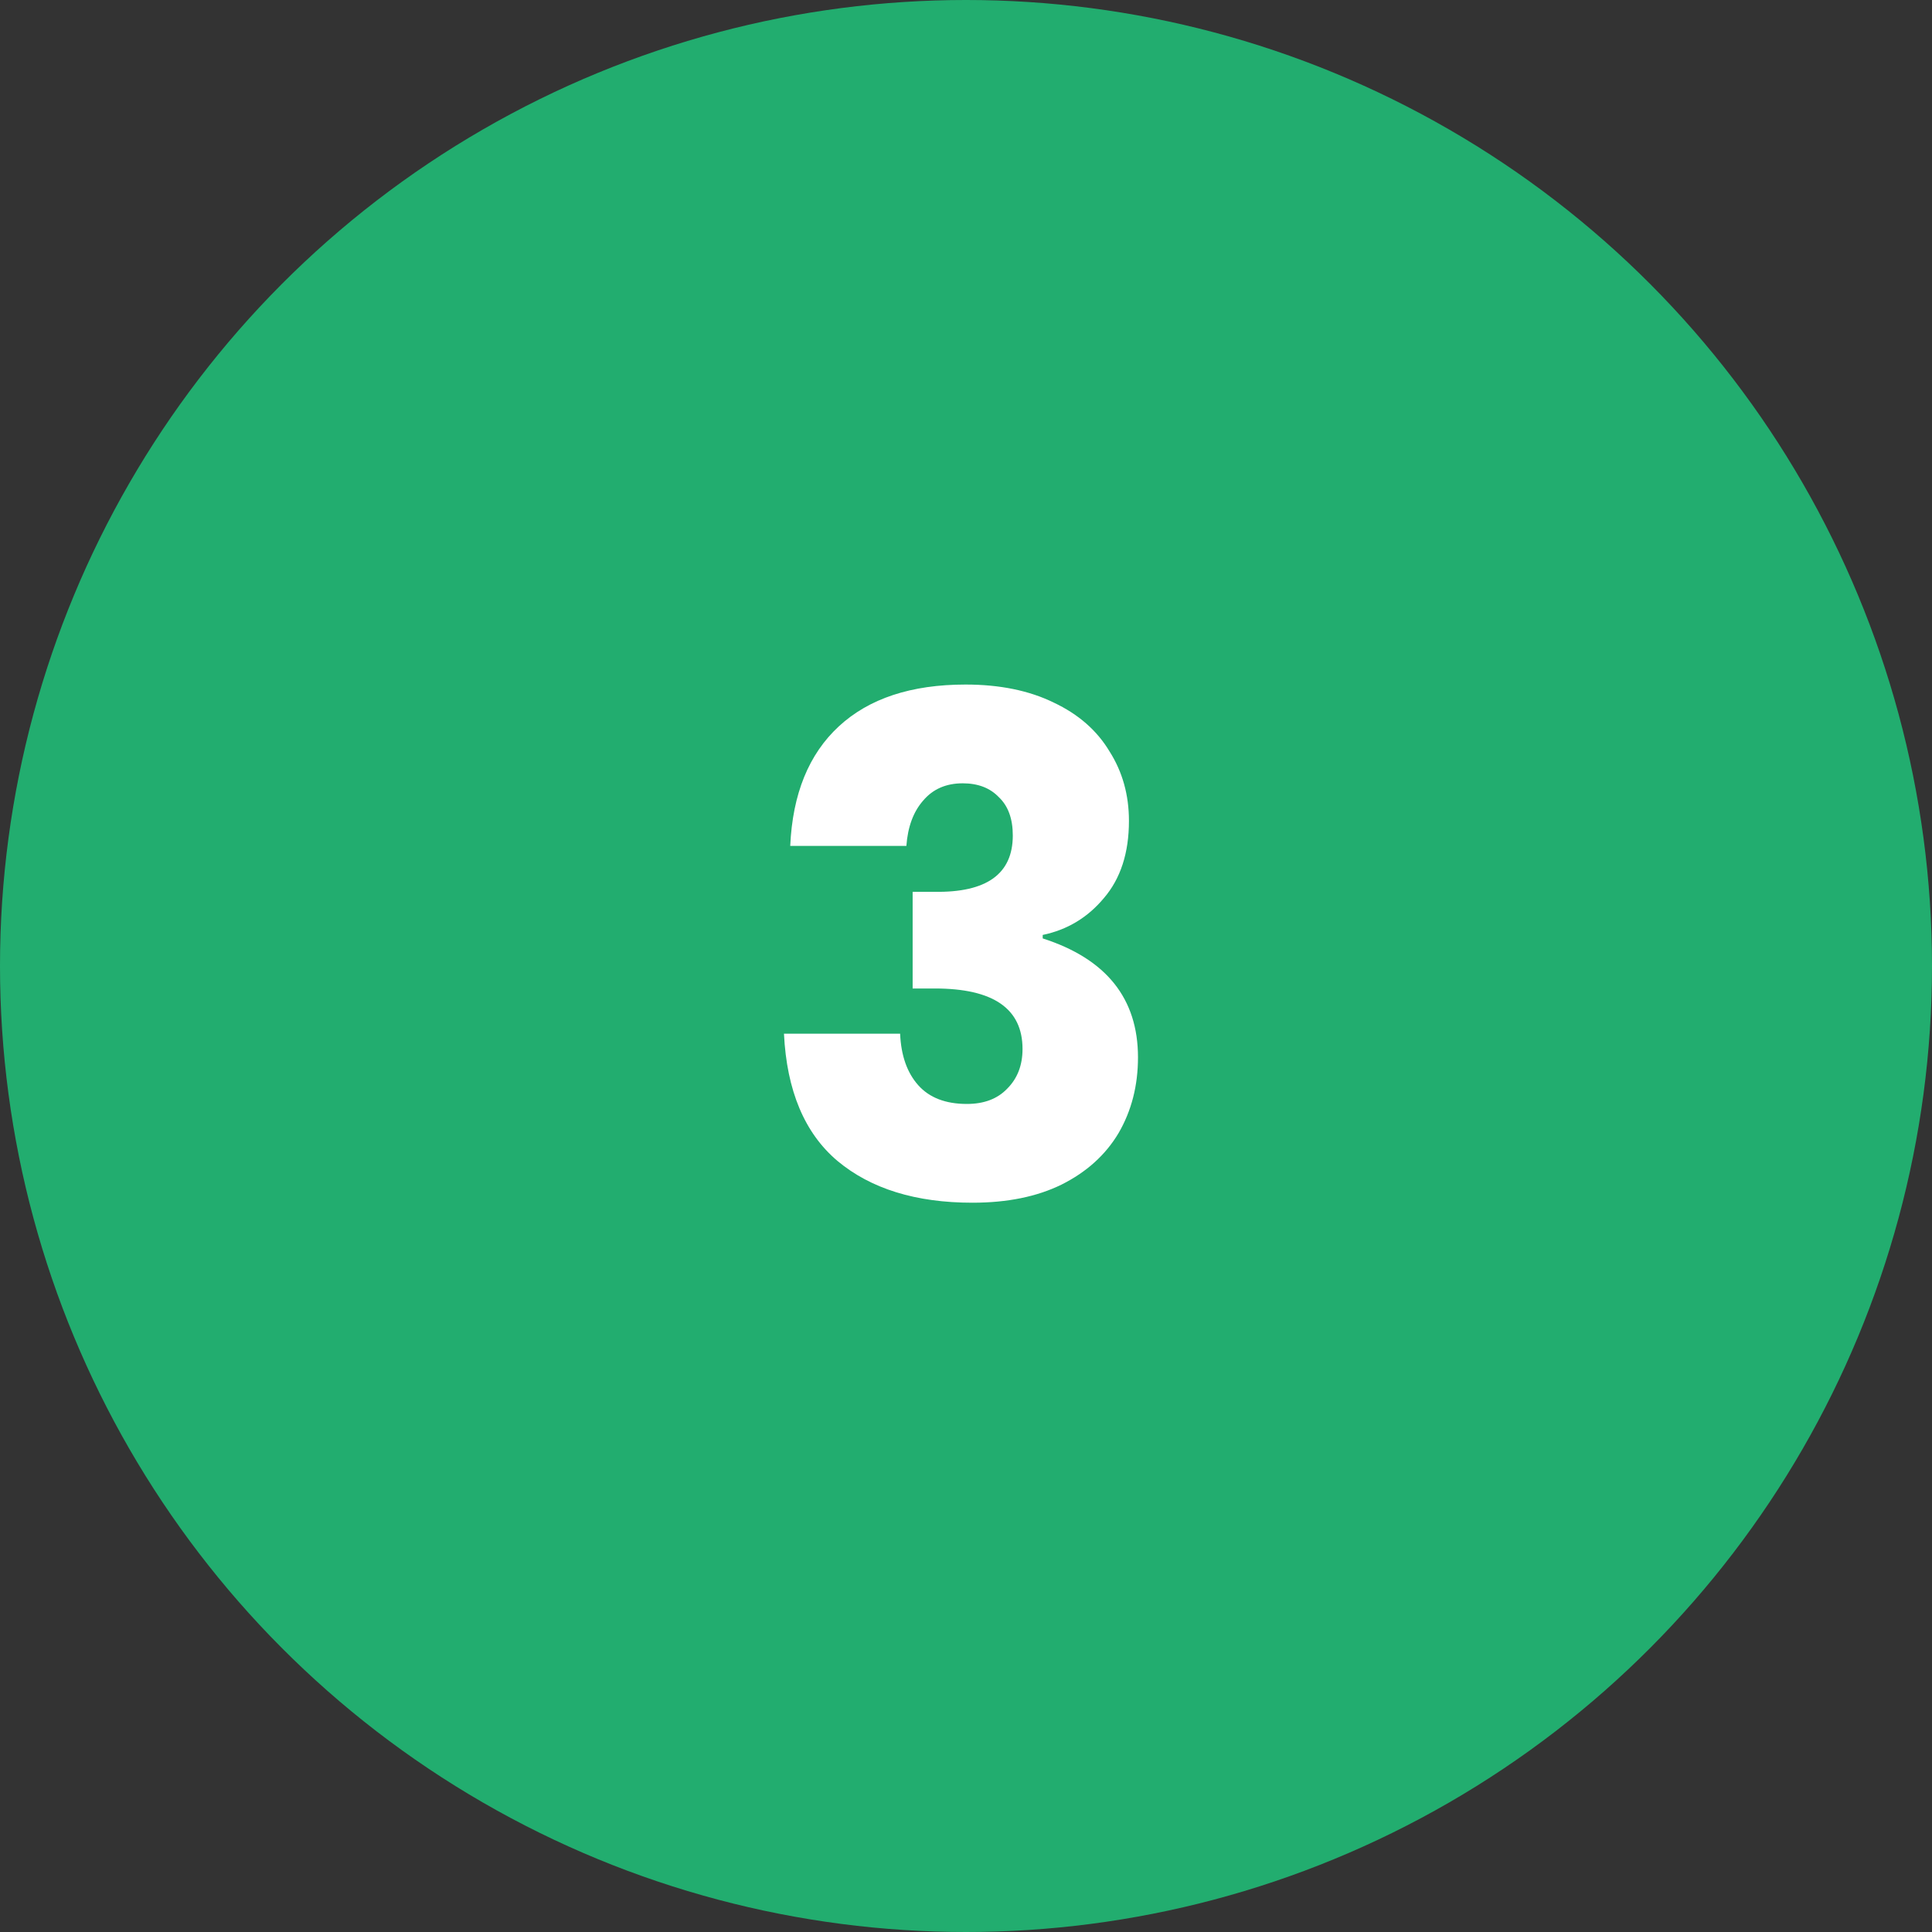
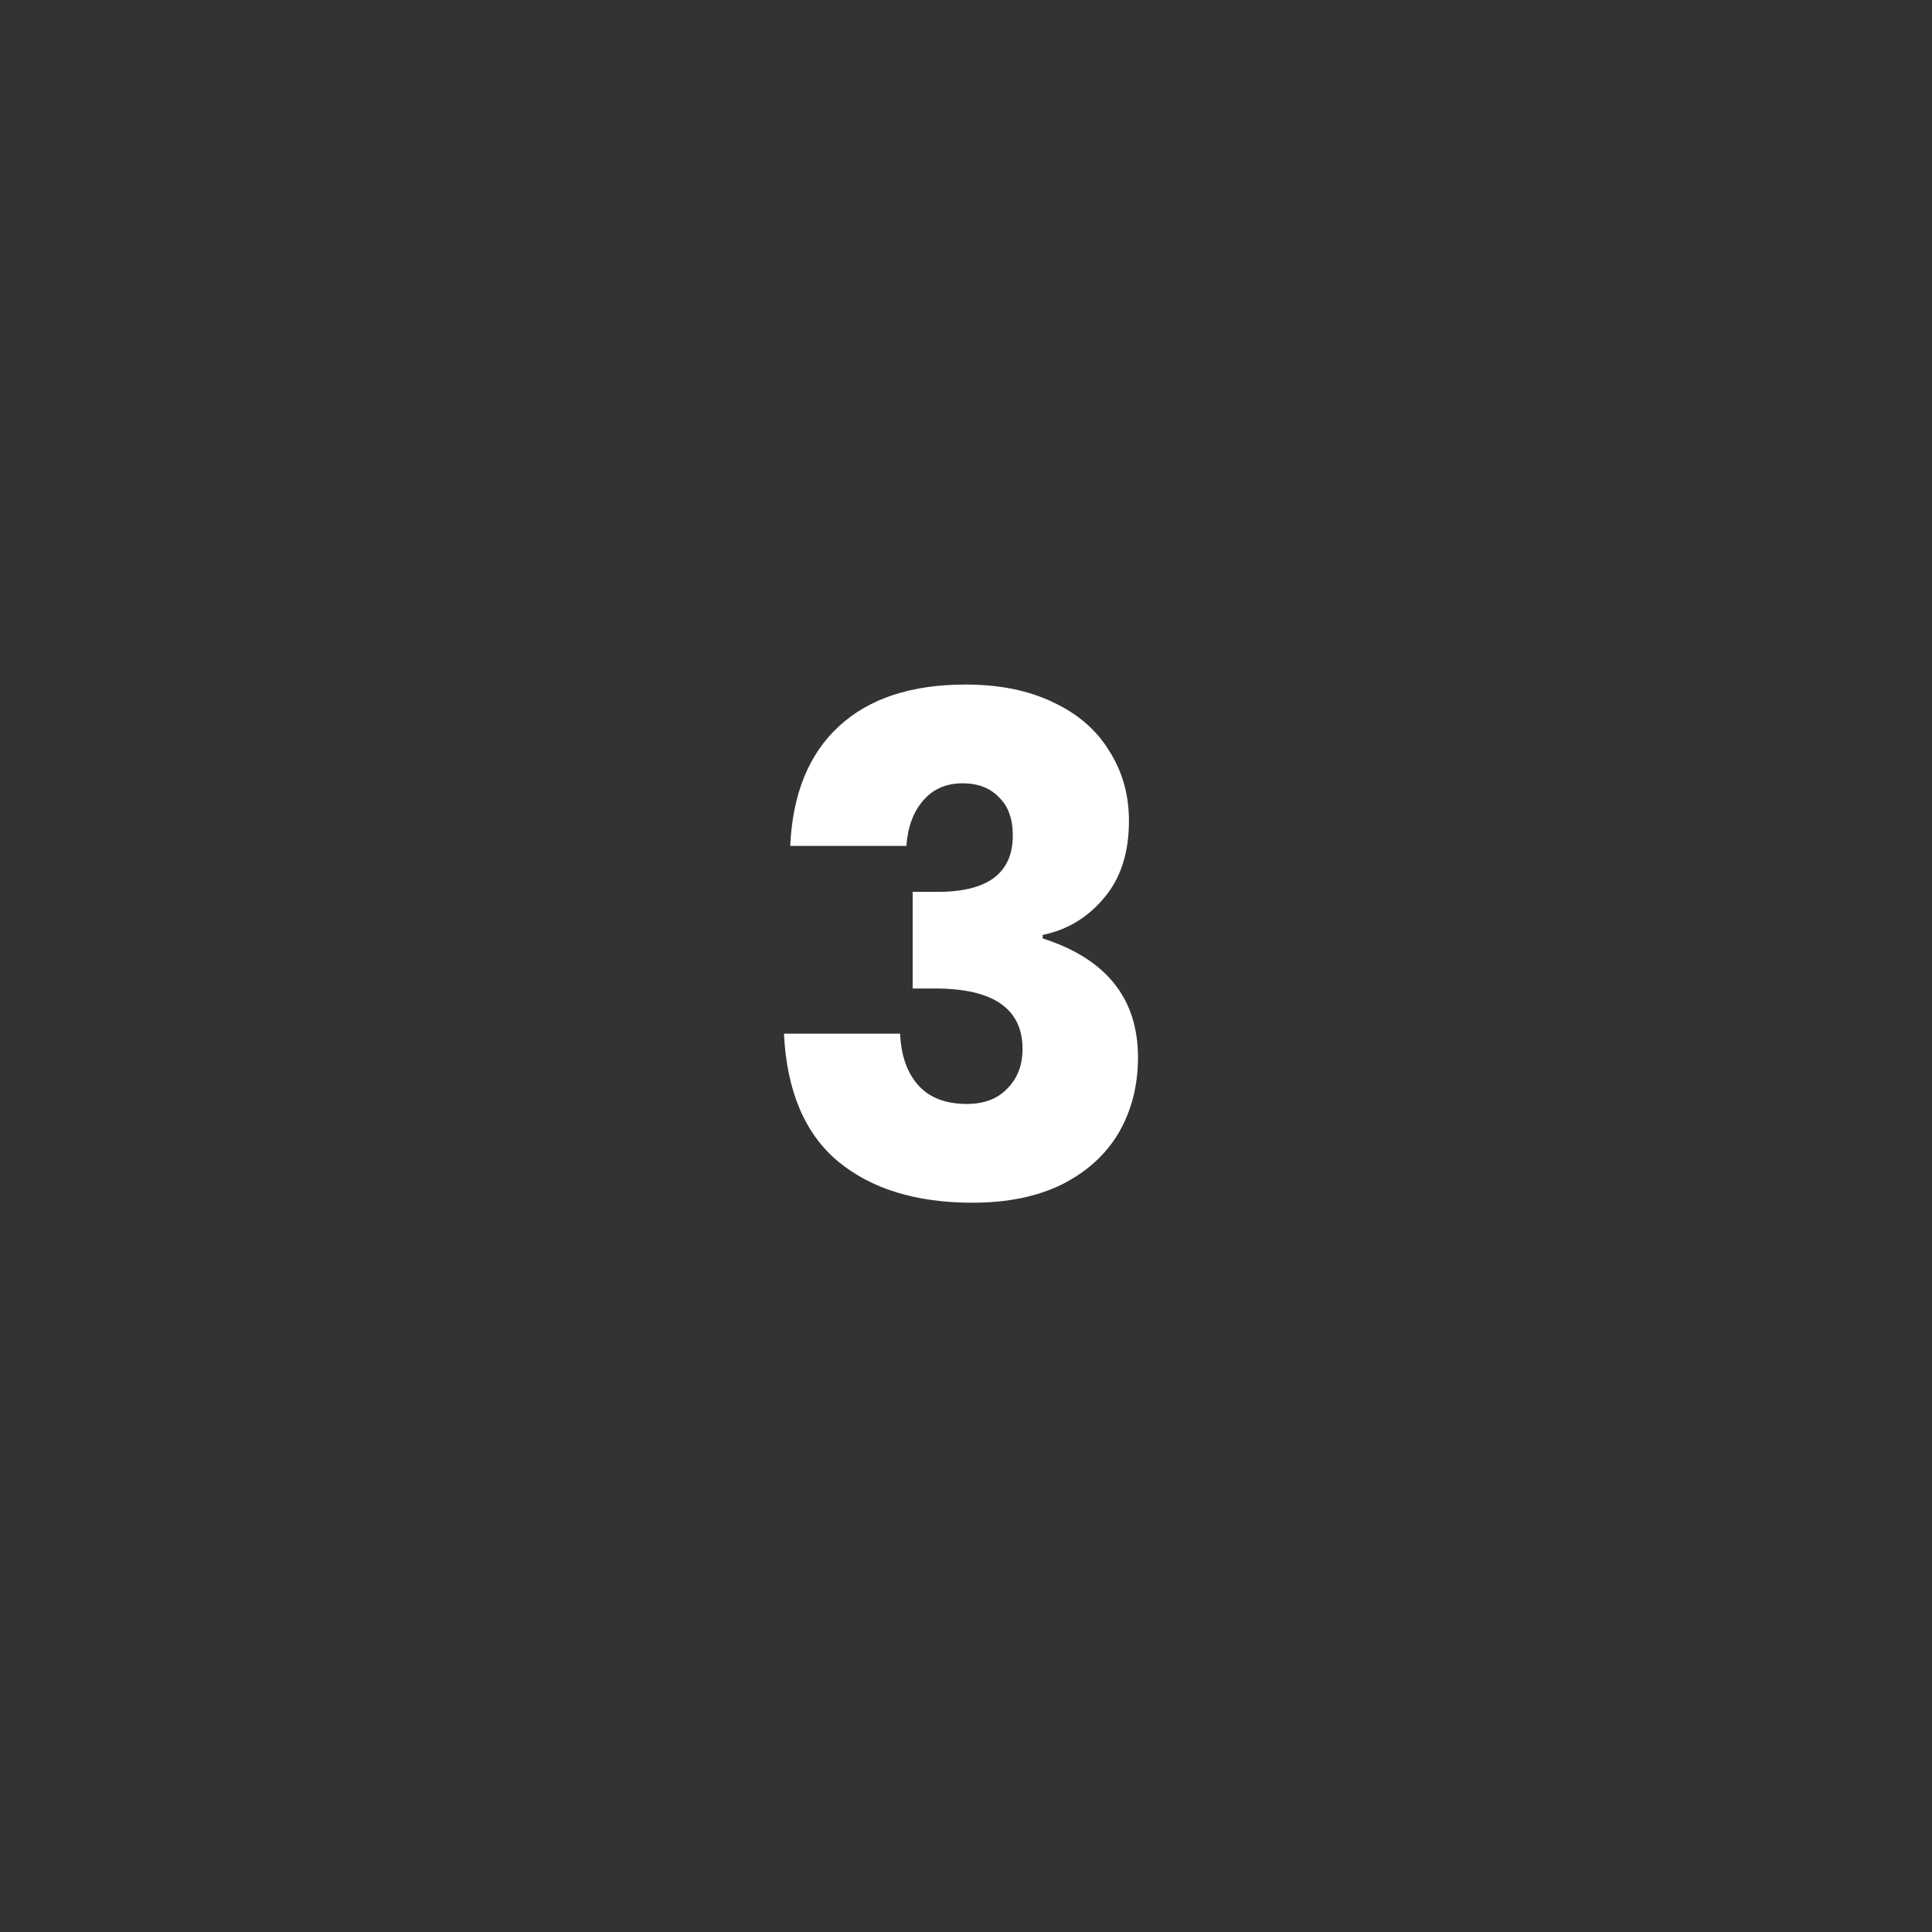
<svg xmlns="http://www.w3.org/2000/svg" width="50" height="50" viewBox="0 0 50 50" fill="none">
  <rect x="0" y="0" width="50" height="50" fill="#333333" stroke="none" />
-   <circle cx="25" cy="25" r="25" fill="#22AD6F" />
  <path d="M24.987 17.716C25.875 17.716 26.637 17.872 27.273 18.184C27.909 18.484 28.389 18.904 28.713 19.444C29.049 19.972 29.217 20.572 29.217 21.244C29.217 22.072 29.001 22.738 28.569 23.242C28.149 23.746 27.621 24.064 26.985 24.196V24.286C28.629 24.814 29.451 25.84 29.451 27.364C29.451 28.096 29.283 28.75 28.947 29.326C28.611 29.89 28.119 30.334 27.471 30.658C26.835 30.97 26.067 31.126 25.167 31.126C23.703 31.126 22.539 30.766 21.675 30.046C20.823 29.326 20.361 28.228 20.289 26.752H23.295C23.319 27.316 23.475 27.76 23.763 28.084C24.051 28.408 24.471 28.57 25.023 28.57C25.467 28.57 25.815 28.438 26.067 28.174C26.331 27.91 26.463 27.568 26.463 27.148C26.463 26.104 25.707 25.582 24.195 25.582H23.619V23.08H24.177C25.533 23.104 26.211 22.618 26.211 21.622C26.211 21.19 26.091 20.86 25.851 20.632C25.623 20.392 25.311 20.272 24.915 20.272C24.483 20.272 24.141 20.422 23.889 20.722C23.637 21.01 23.493 21.4 23.457 21.892H20.451C20.511 20.548 20.931 19.516 21.711 18.796C22.491 18.076 23.583 17.716 24.987 17.716Z" fill="white" />
</svg>